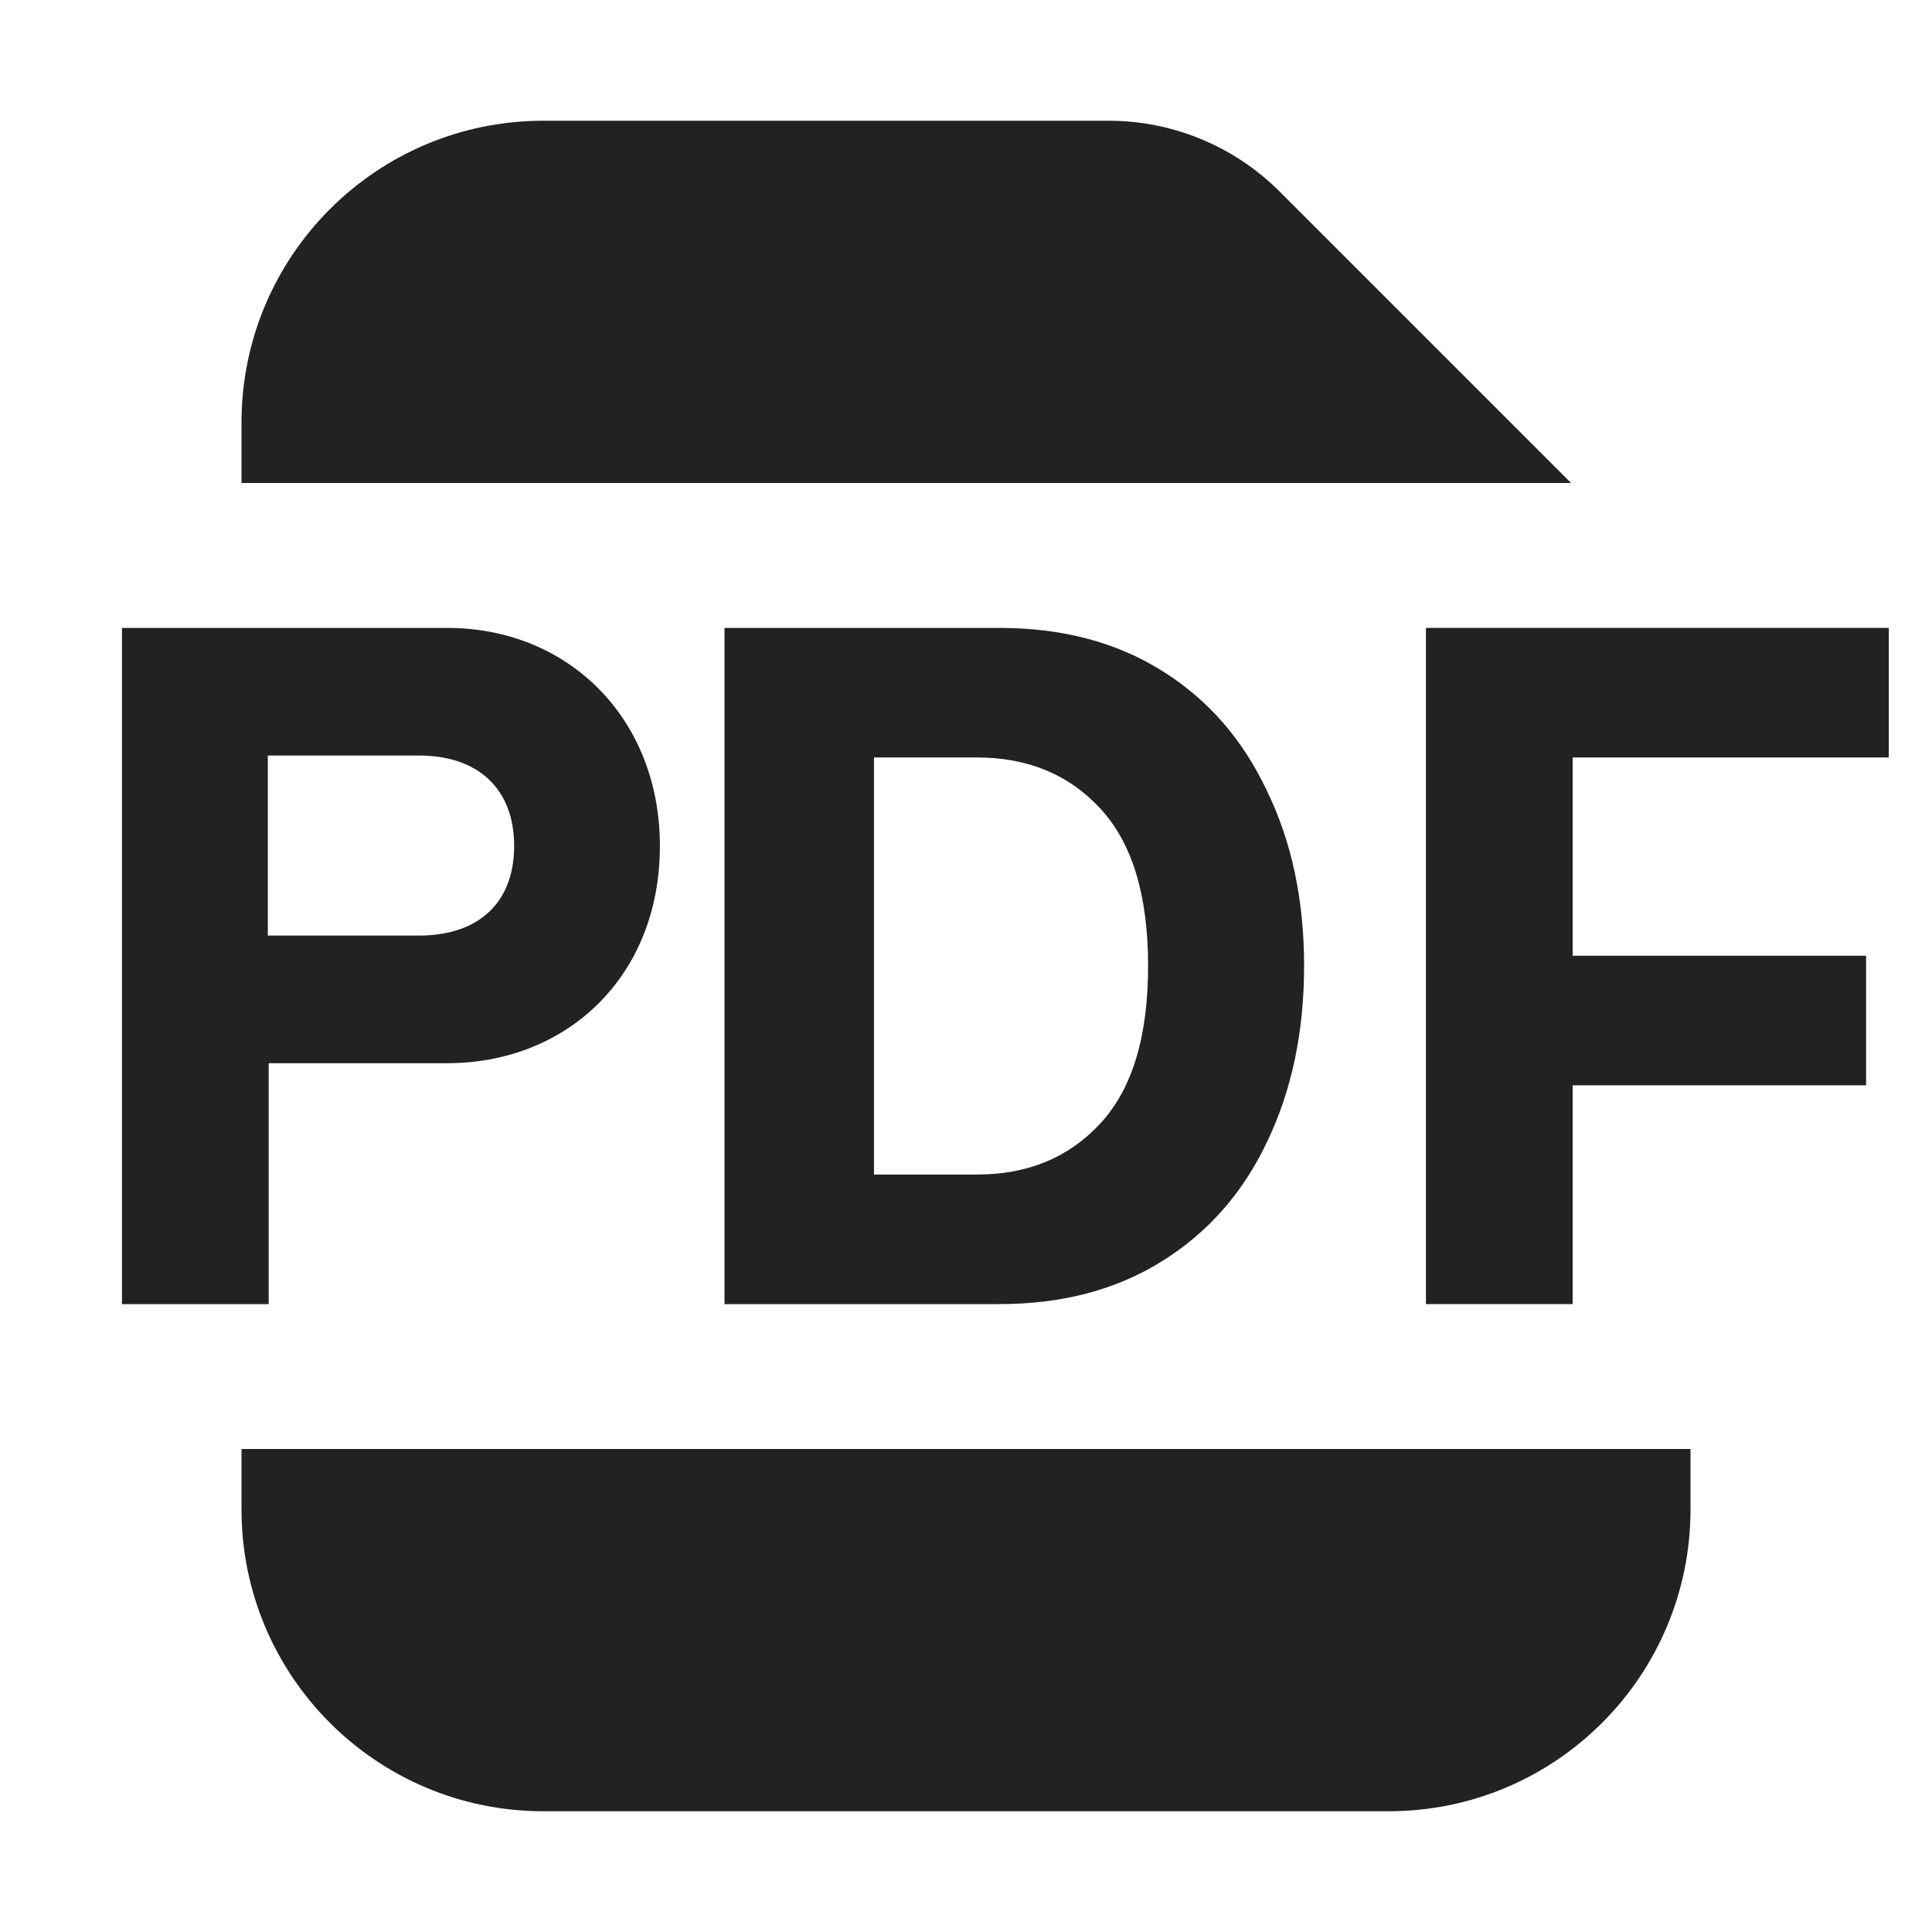
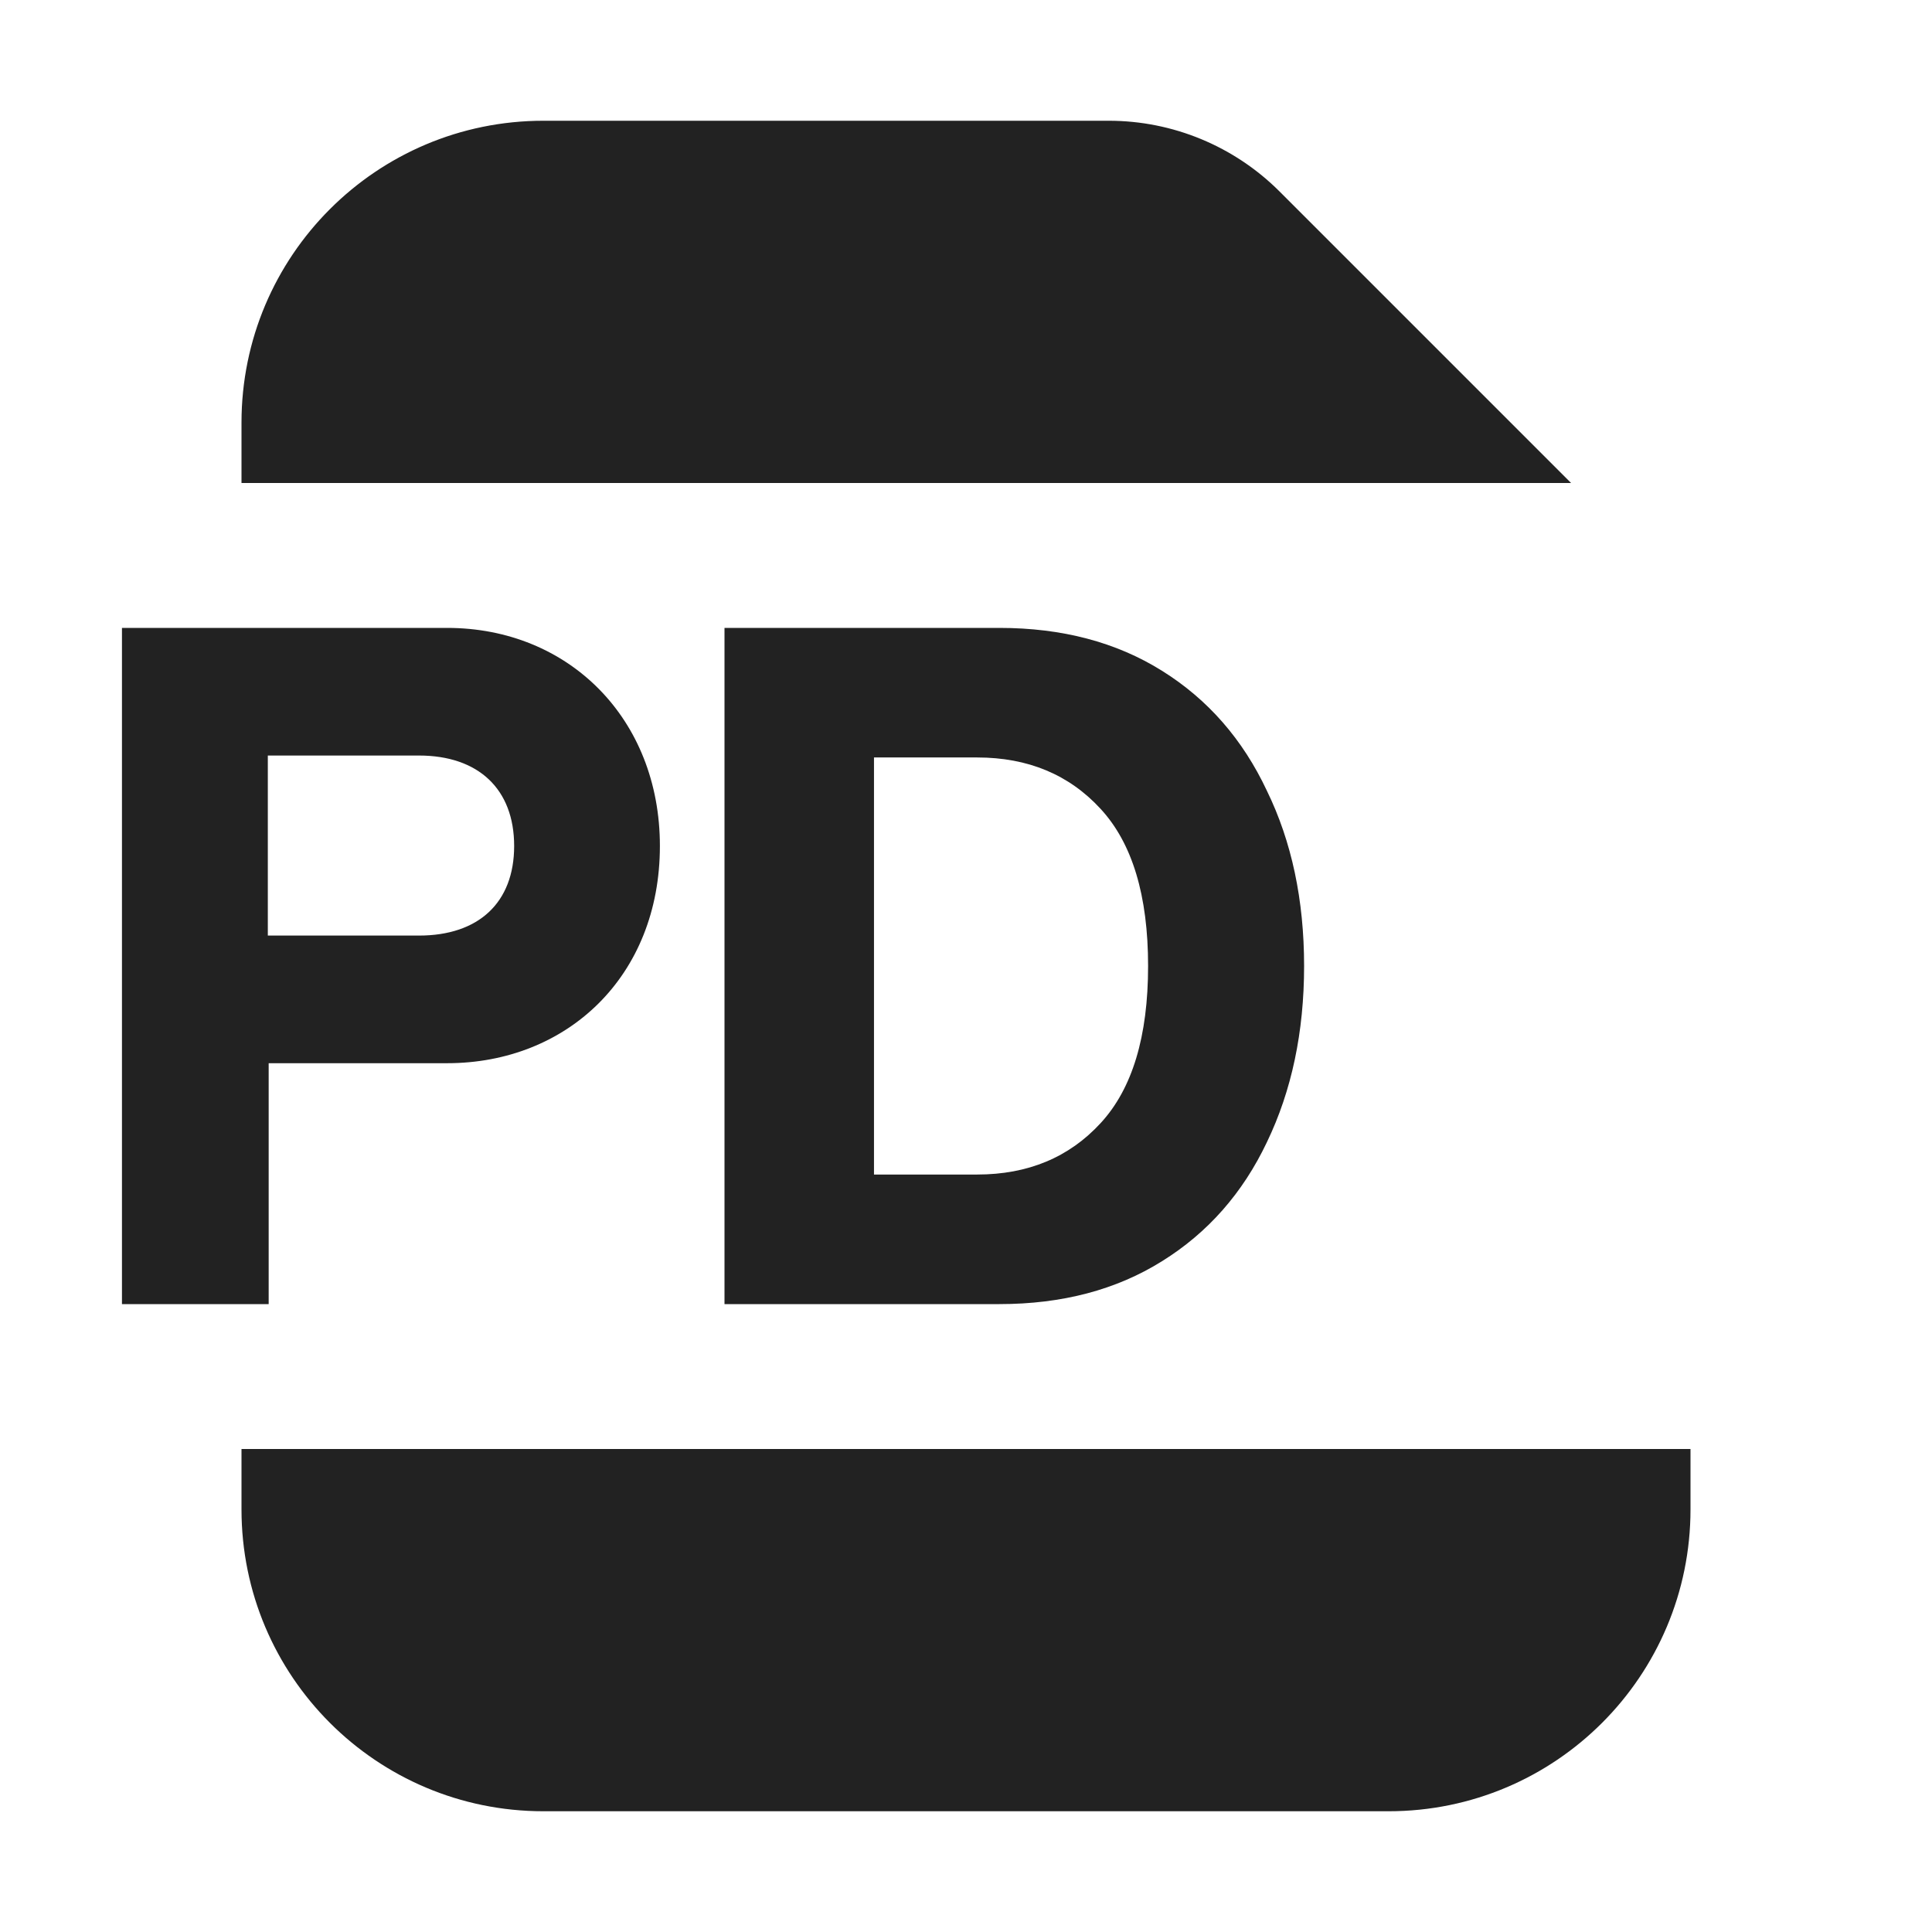
<svg xmlns="http://www.w3.org/2000/svg" width="16" height="16" viewBox="0 0 16 16" fill="none">
  <path d="M10.597 1.586C10.222 1.211 9.713 1 9.183 1H4.5C3.119 1 2 2.119 2 3.5V4H13.011L10.597 1.586Z" fill="#222222" />
  <path d="M2 12.5V12H14V12.5C14 13.881 12.881 15 11.5 15H4.5C3.119 15 2 13.881 2 12.5Z" fill="#222222" />
  <path fill-rule="evenodd" clip-rule="evenodd" d="M5.465 7.006C5.465 5.952 4.71 5.2 3.703 5.2H1.01V10.8H2.225V8.805H3.703C4.694 8.805 5.465 8.088 5.465 7.006ZM2.218 7.748V6.257H3.47C3.96 6.257 4.258 6.533 4.258 7.006C4.258 7.475 3.964 7.748 3.47 7.748H2.218Z" fill="#222222" />
  <path fill-rule="evenodd" clip-rule="evenodd" d="M8.277 5.2C8.795 5.2 9.244 5.318 9.623 5.555C10.003 5.792 10.292 6.123 10.492 6.549C10.697 6.969 10.8 7.453 10.8 8C10.8 8.547 10.697 9.033 10.492 9.459C10.292 9.88 10.003 10.209 9.623 10.445C9.244 10.682 8.795 10.8 8.277 10.8H6V5.2H8.277ZM7.238 6.273V9.727H8.092C8.513 9.727 8.854 9.585 9.115 9.301C9.377 9.017 9.508 8.584 9.508 8C9.508 7.416 9.377 6.983 9.115 6.699C8.854 6.415 8.513 6.273 8.092 6.273H7.238Z" fill="#222222" />
-   <path d="M15.642 5.2H11.809V10.8H13.024V8.988H15.454V7.915H13.024V6.273H15.642V5.2Z" fill="#222222" />
</svg>